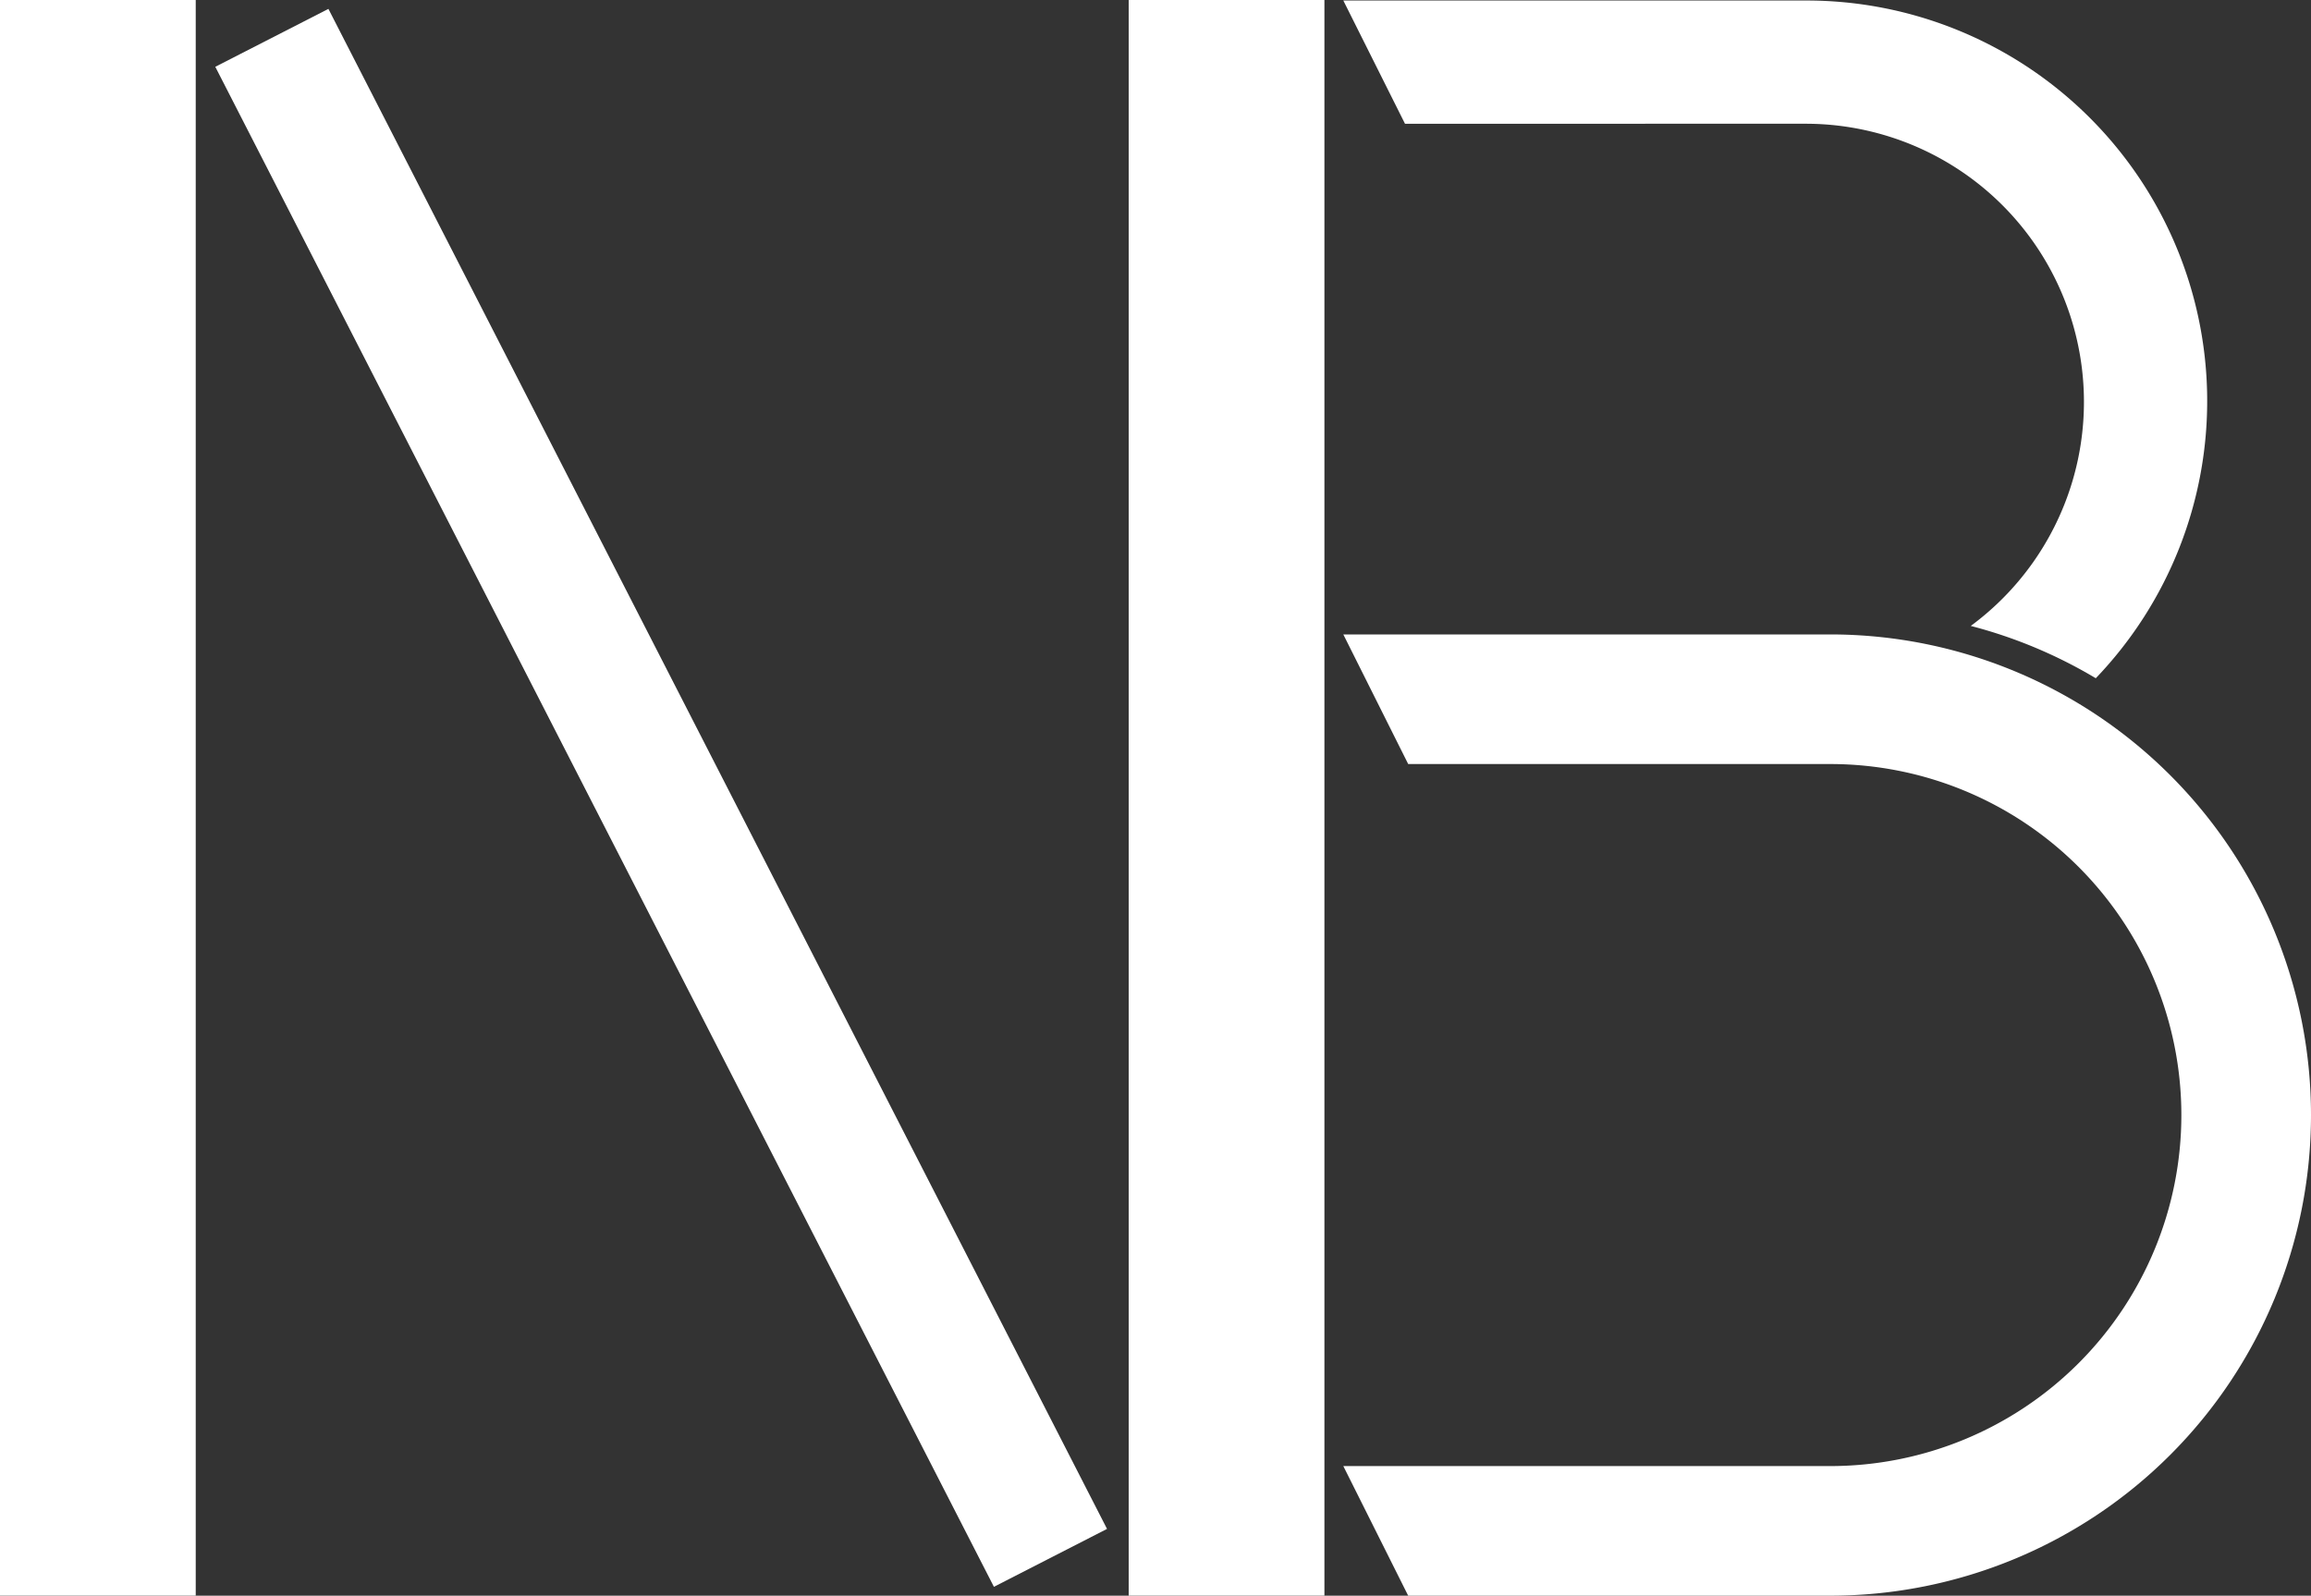
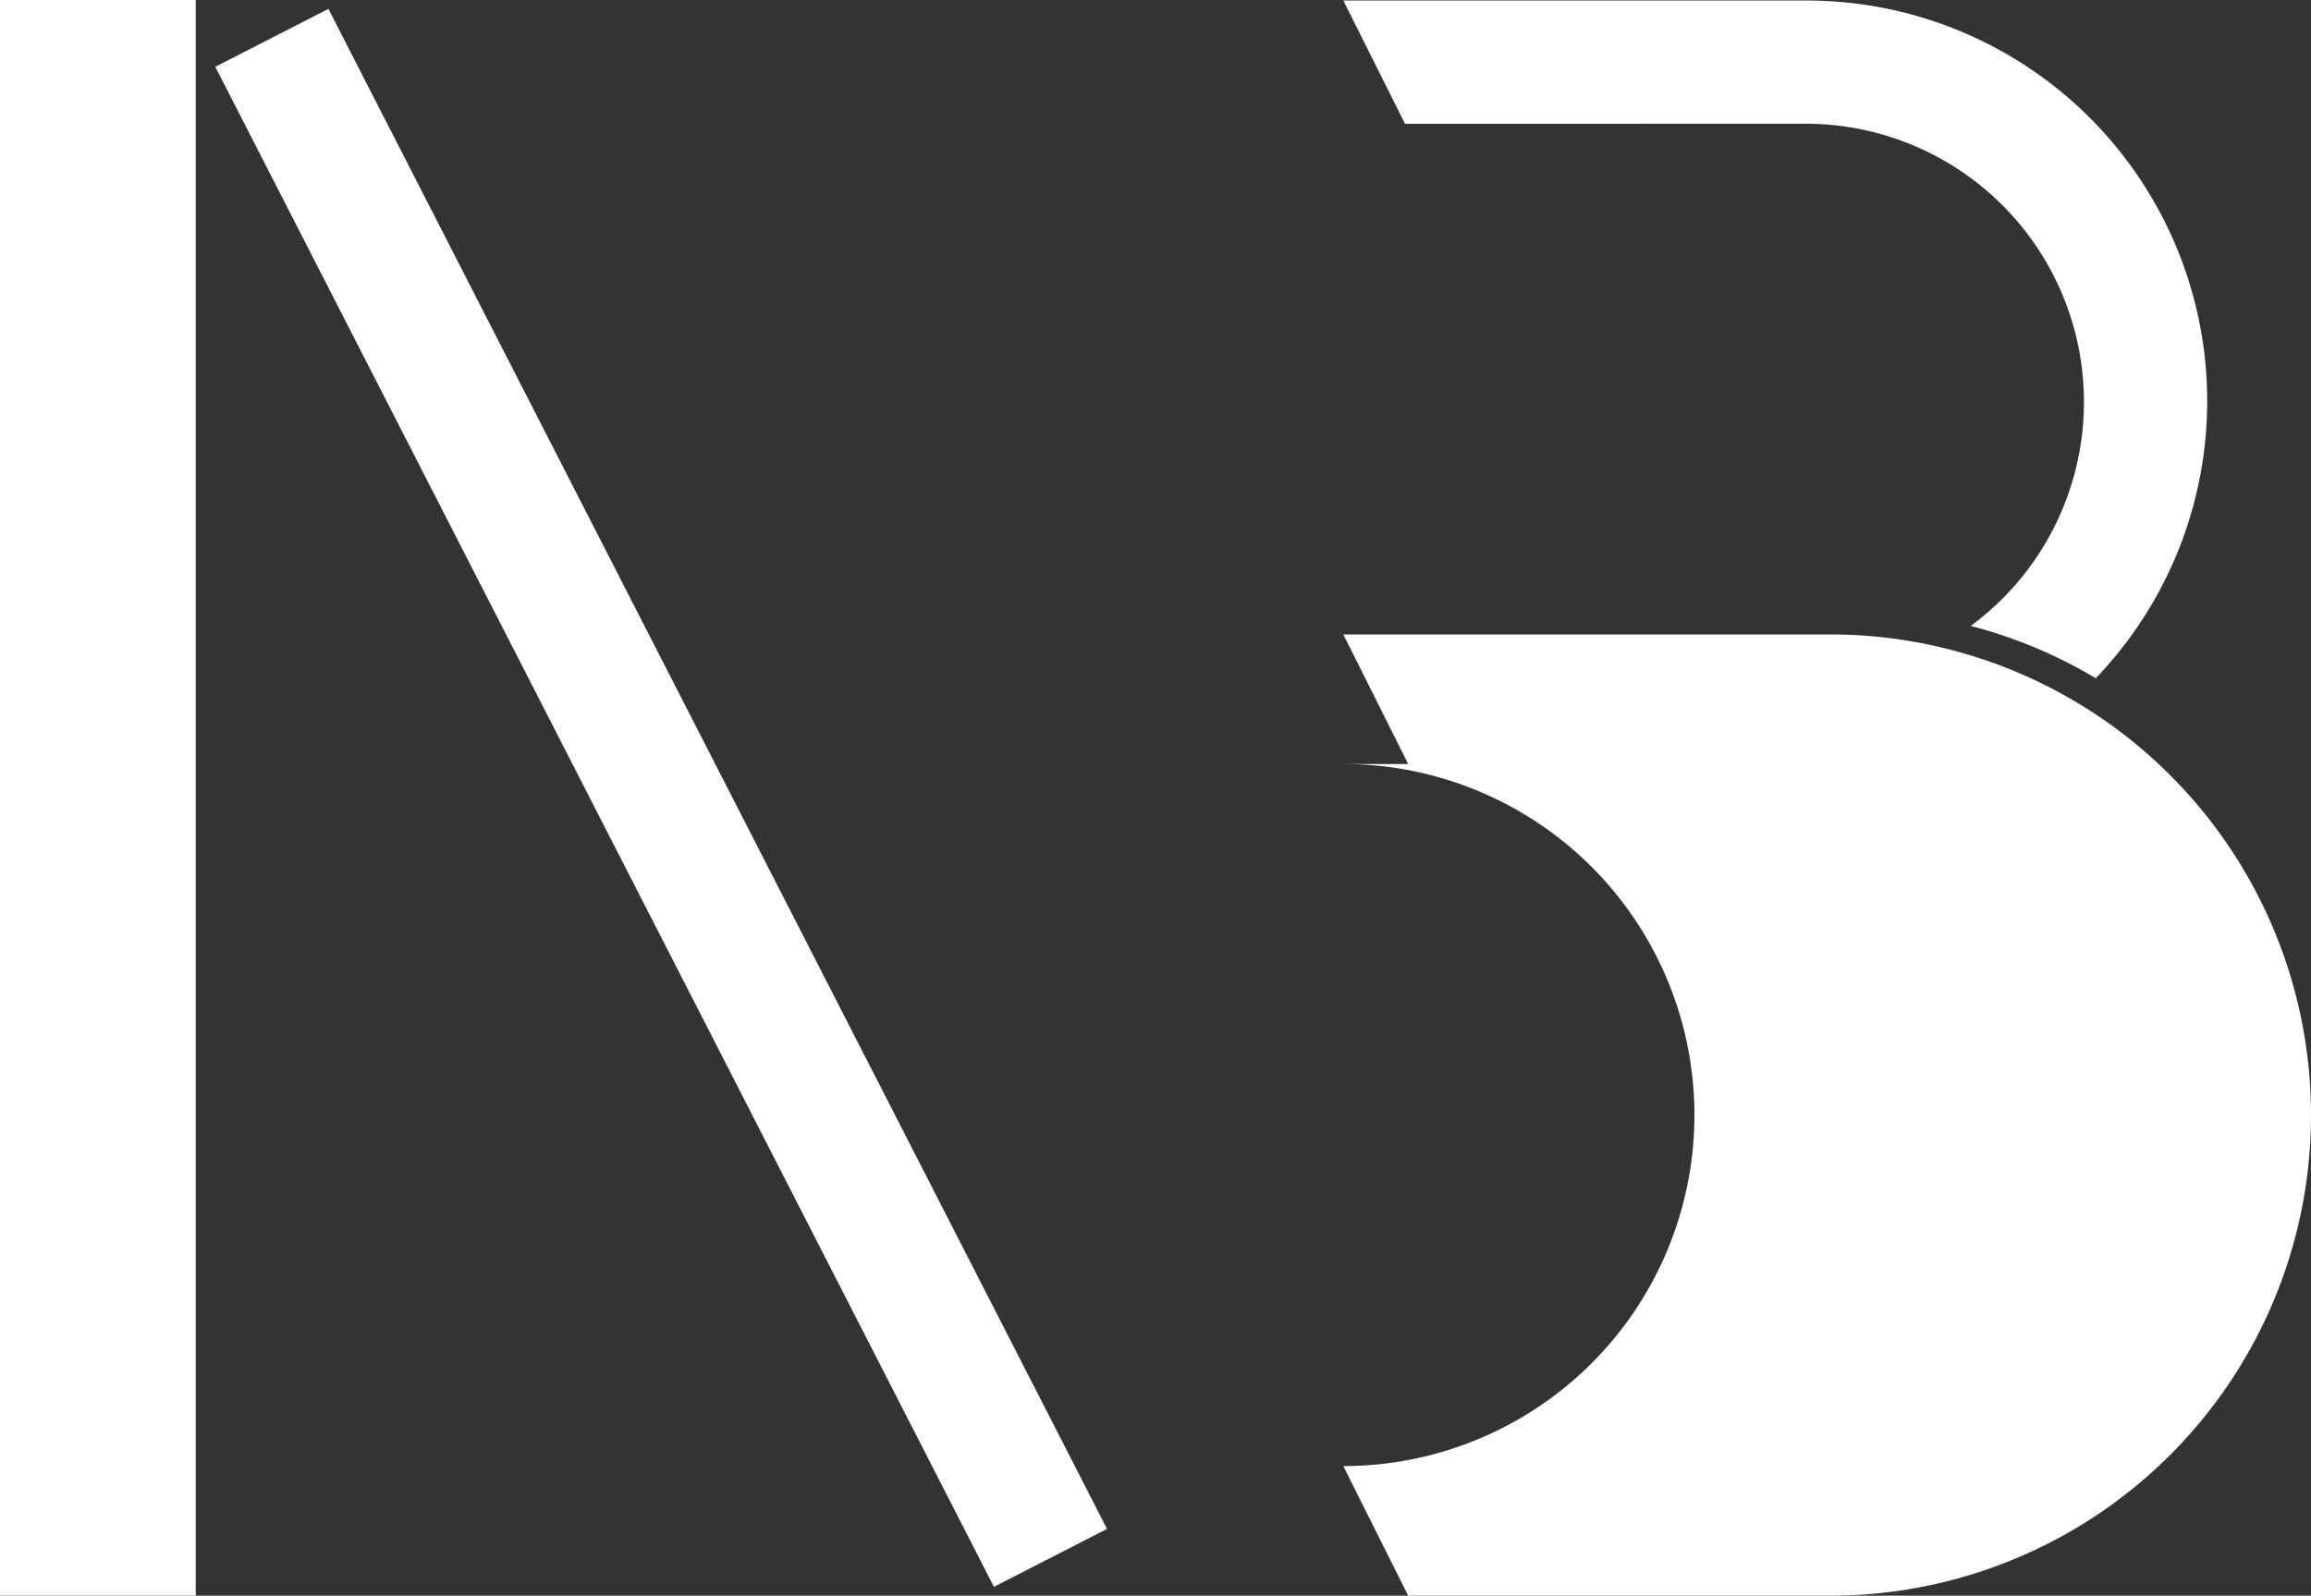
<svg xmlns="http://www.w3.org/2000/svg" viewBox="0 0 85.848 59.293">
  <rect x="0" y="0" width="85.848" height="59.293" fill="#333333" stroke="none" />
  <g>
    <g>
-       <path d="M67.989,59.293H52.311L49.901,54.476H67.989a13.043,13.043,0,0,0,0-26.086H52.311L49.901,23.574H67.989a17.859,17.859,0,0,1,0,35.718Z" style="fill: #fff" />
+       <path d="M67.989,59.293H52.311L49.901,54.476a13.043,13.043,0,0,0,0-26.086H52.311L49.901,23.574H67.989a17.859,17.859,0,0,1,0,35.718Z" style="fill: #fff" />
      <path d="M67.06,4.598a10.338,10.338,0,0,1,6.149,18.66,17.728,17.728,0,0,1,4.644,1.944A14.884,14.884,0,0,0,67.06.019h-17.159l2.291,4.579Z" style="fill: #fff" />
    </g>
    <rect width="7.271" height="59.291" style="fill: #fff" />
-     <rect x="41.928" width="7.271" height="59.291" style="fill: #fff" />
    <rect x="22.2" y="-2.082" width="4.721" height="63.456" transform="translate(-10.813 14.454) rotate(-27.117)" style="fill: #fff" />
  </g>
</svg>